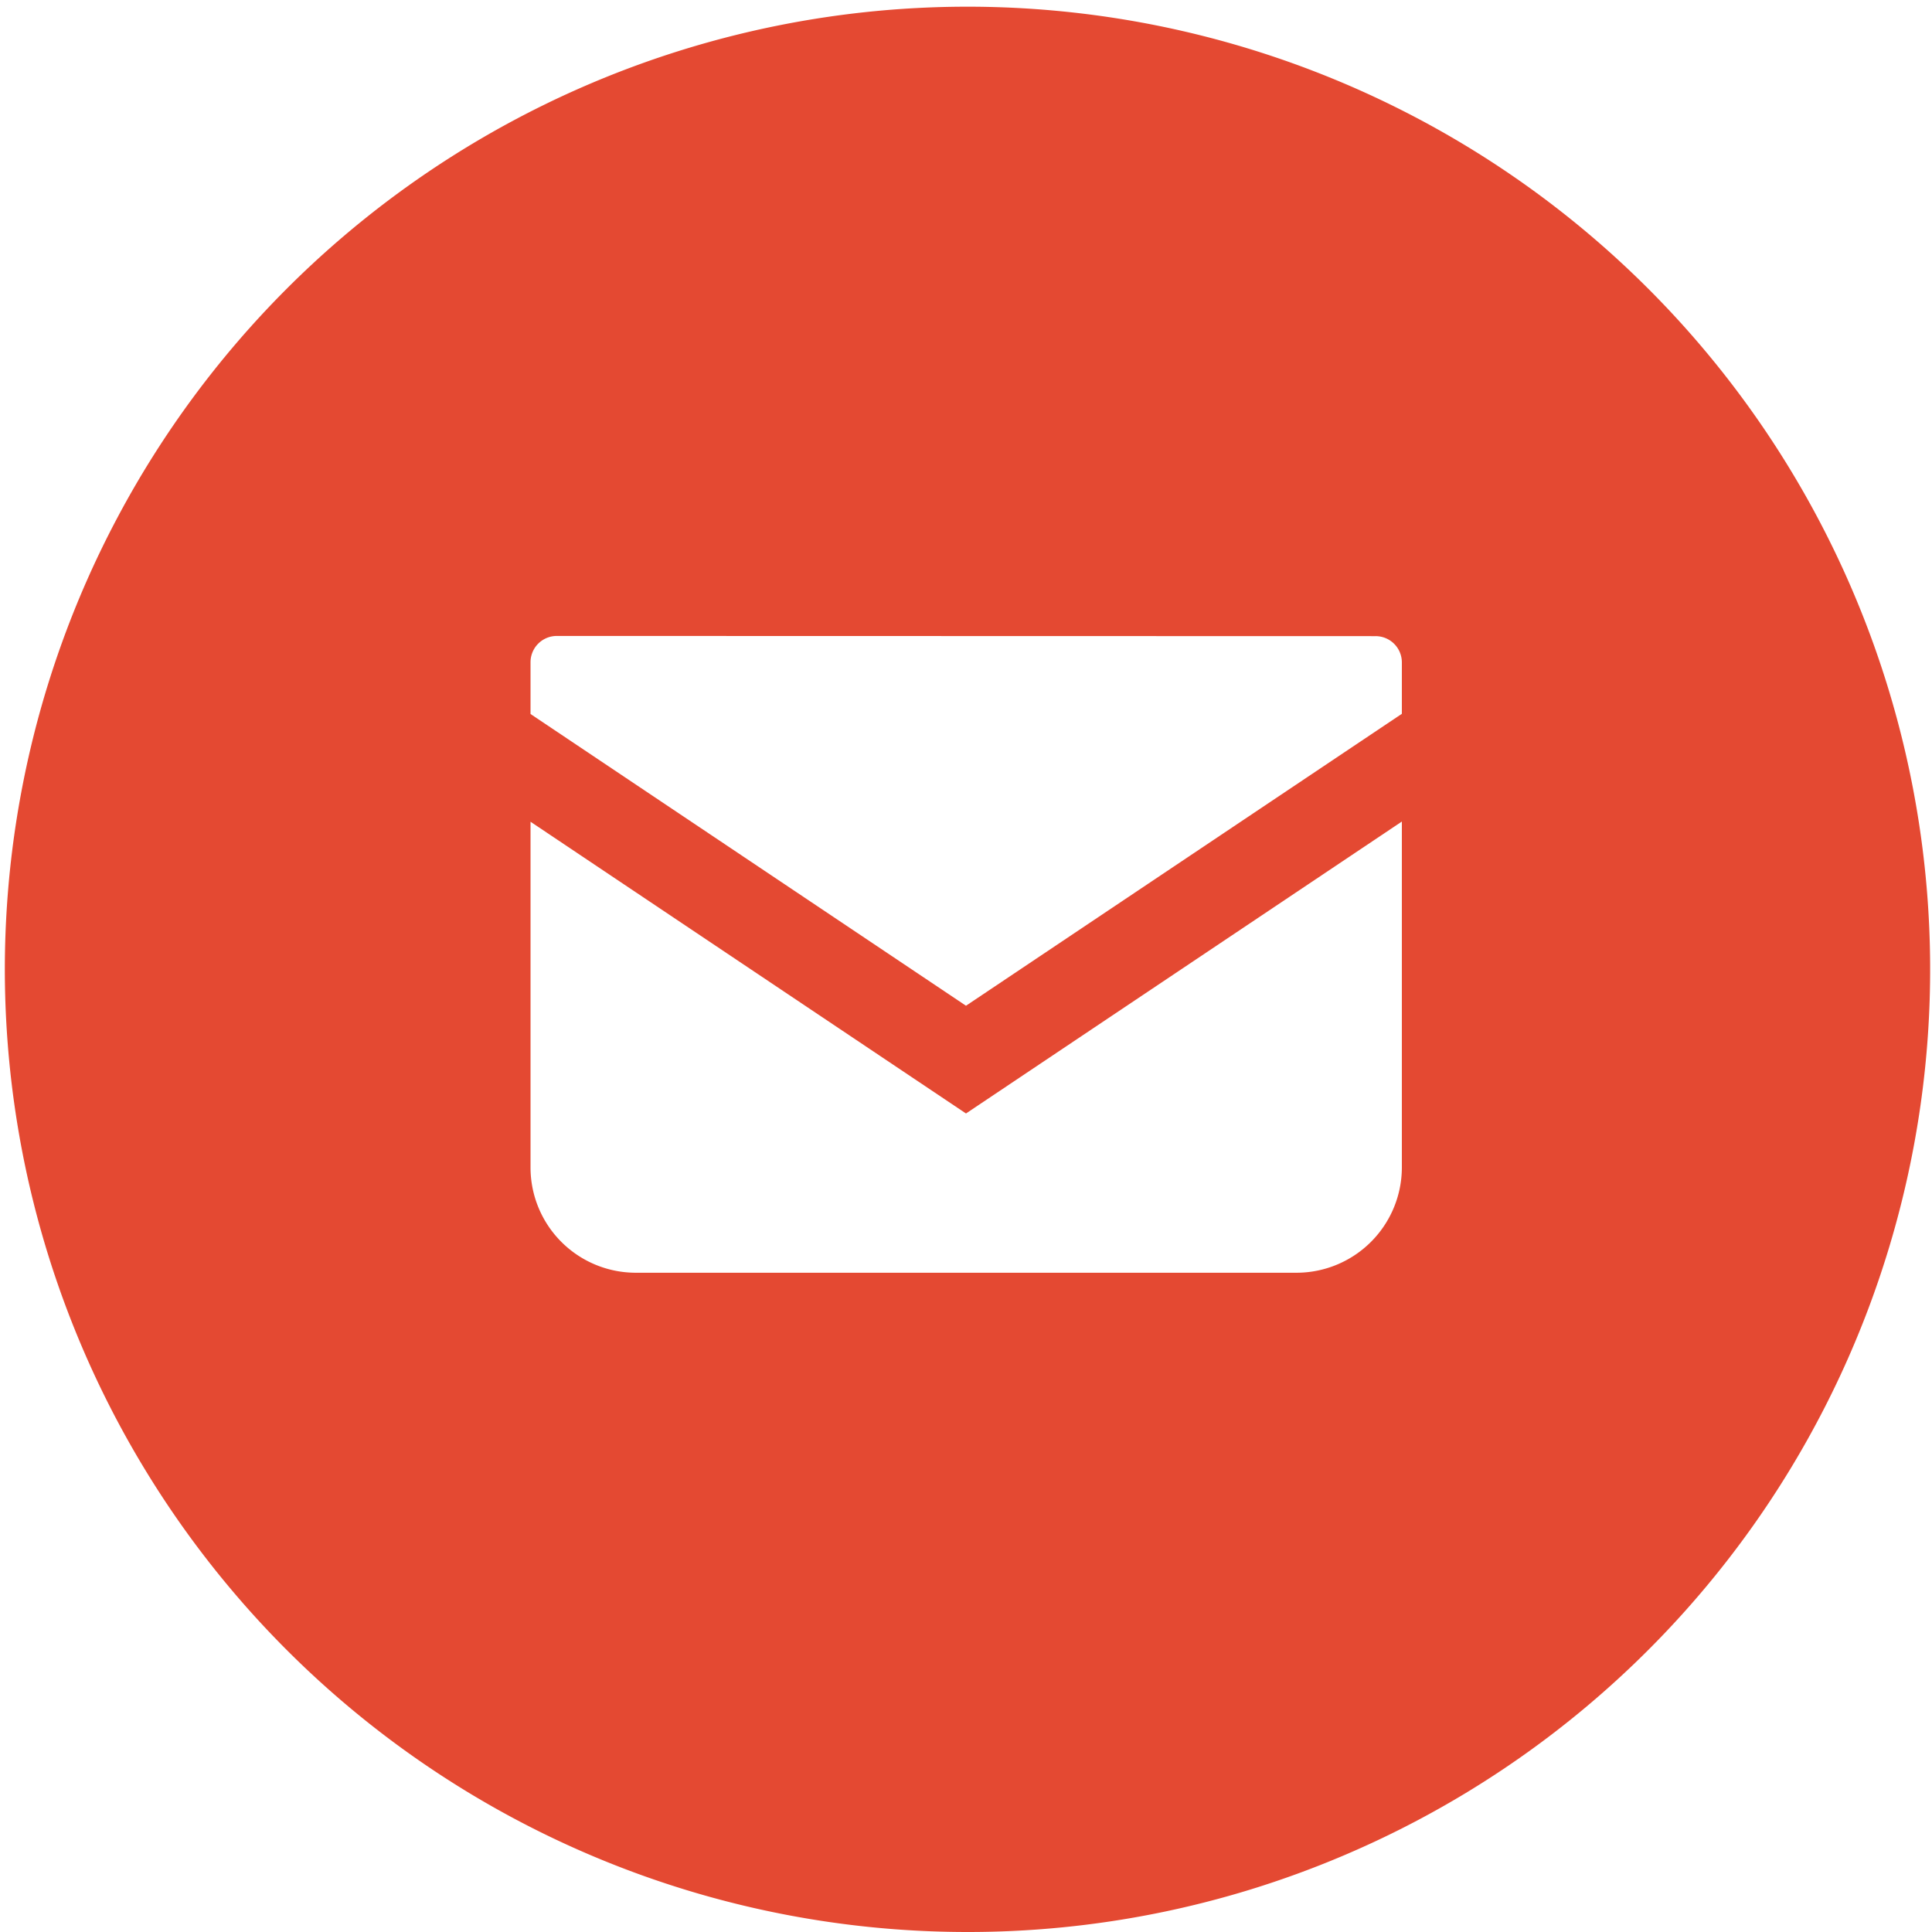
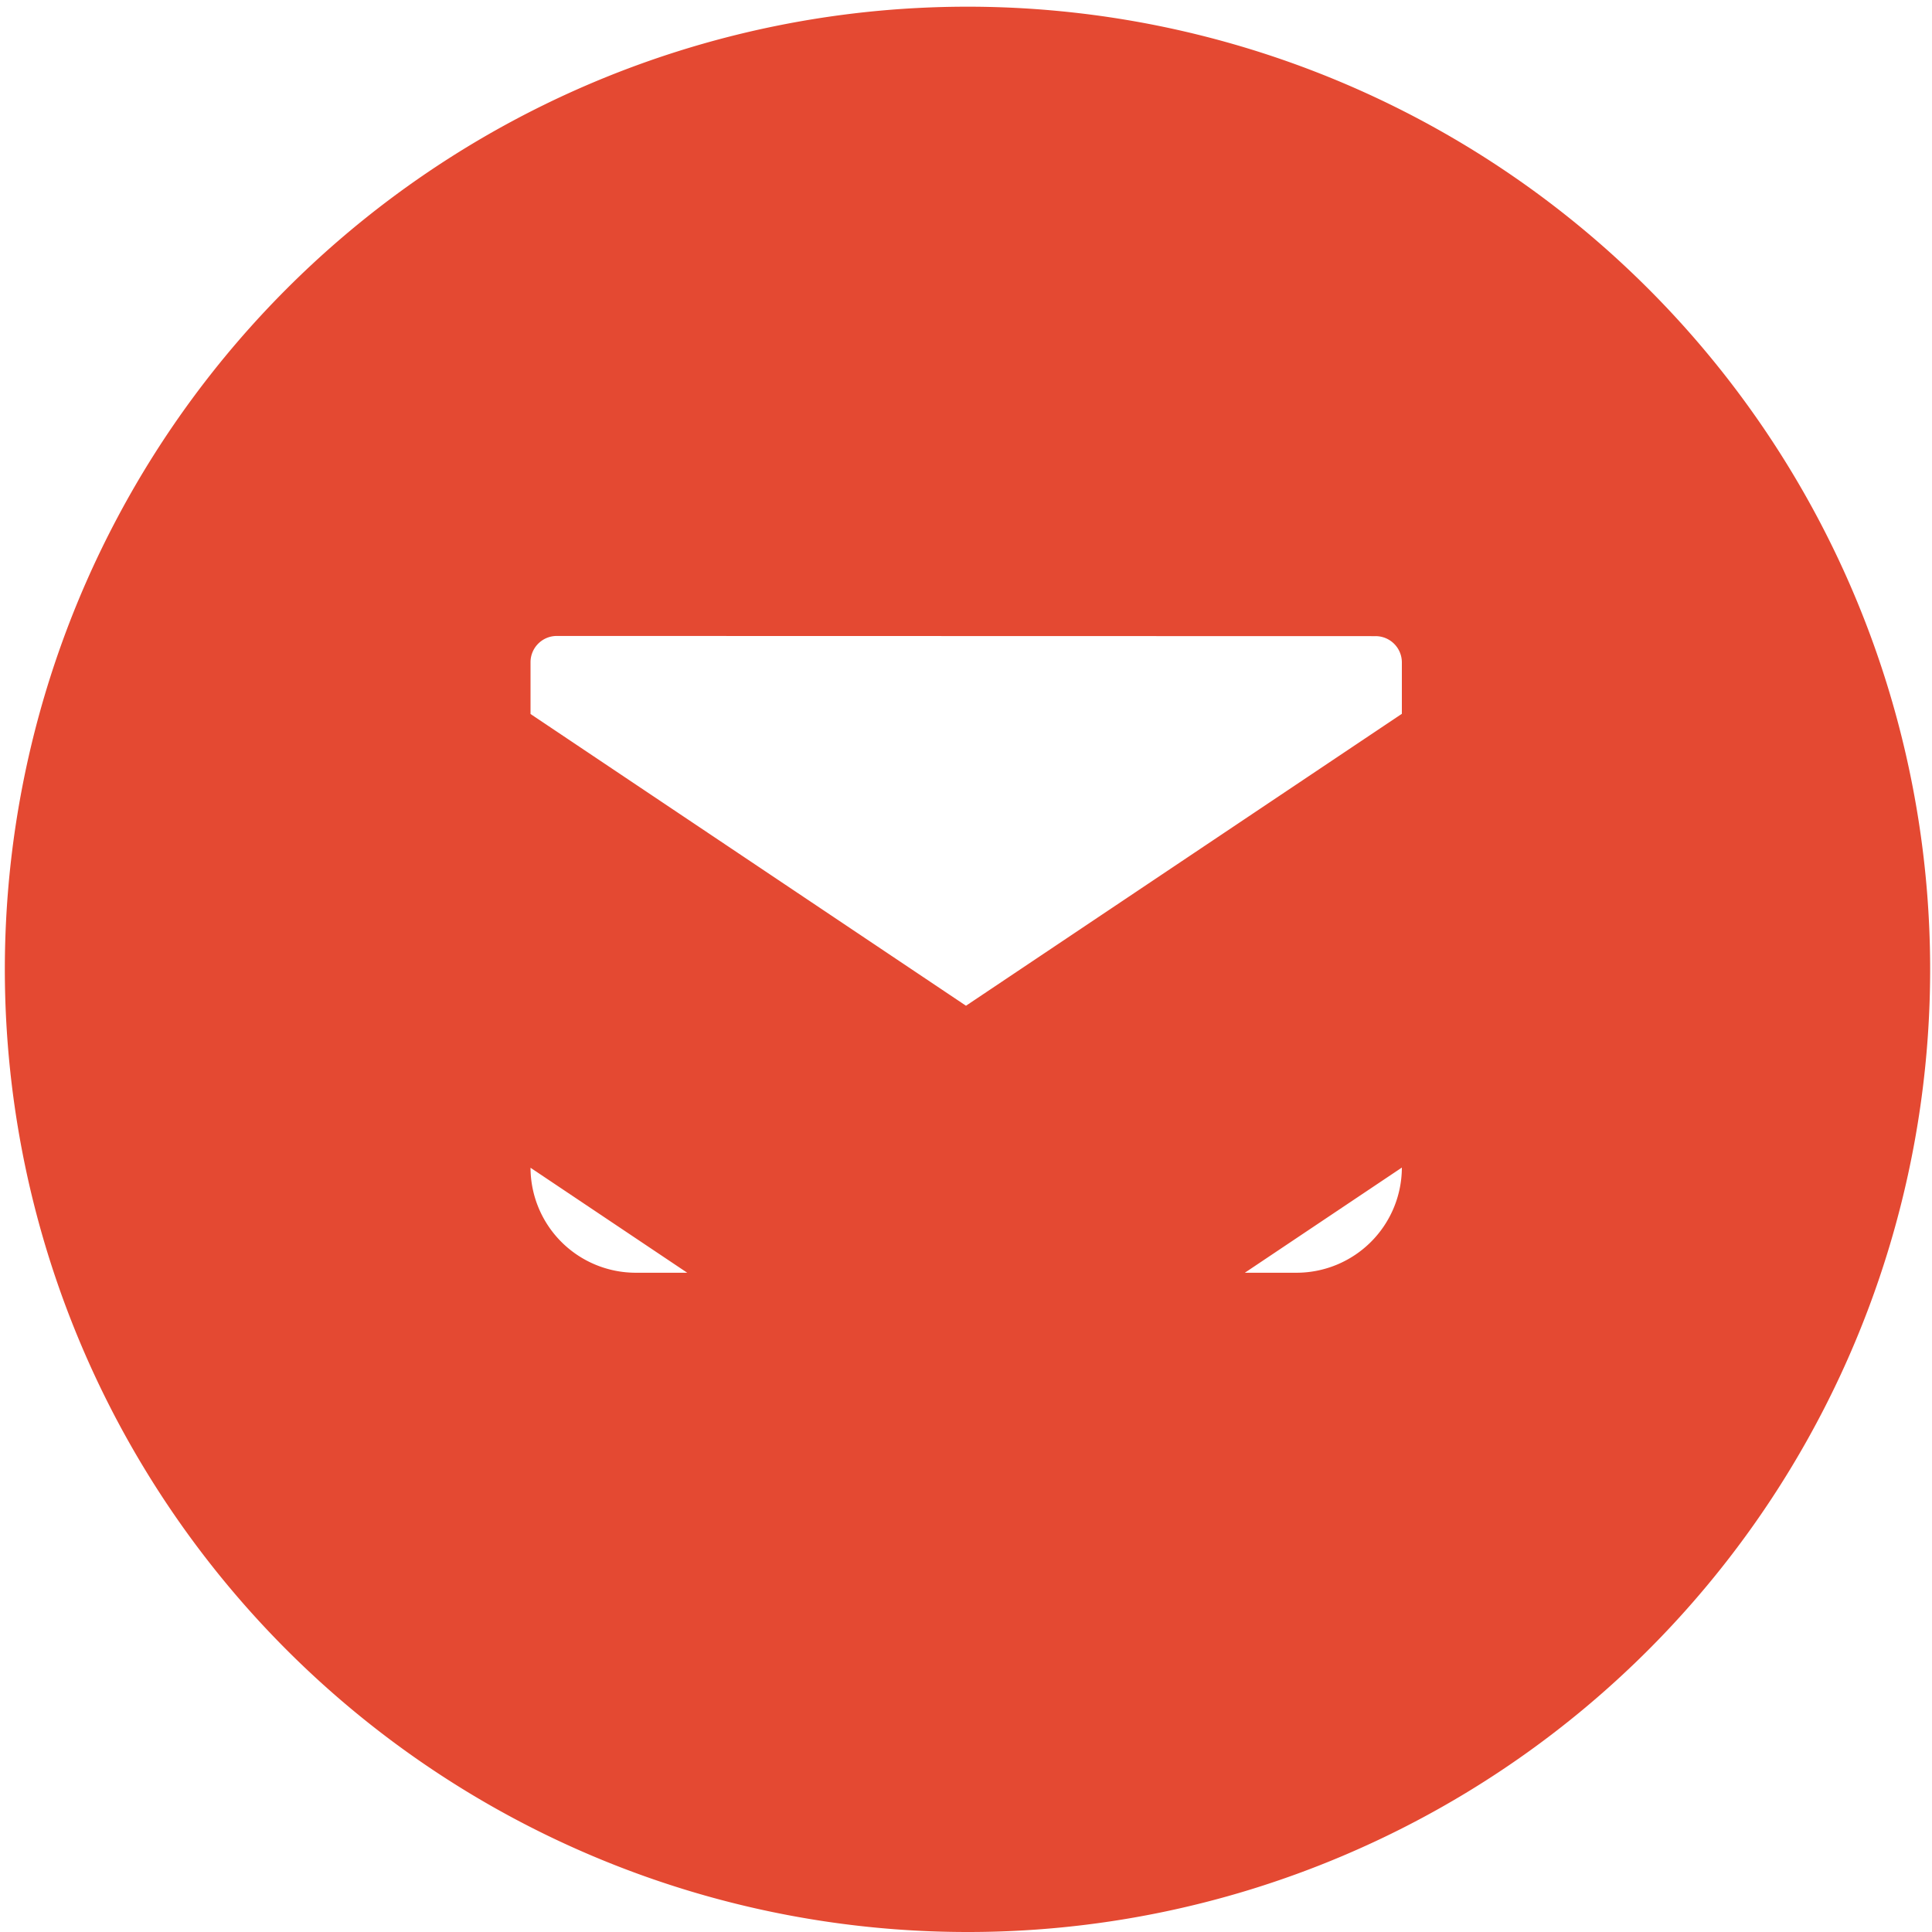
<svg xmlns="http://www.w3.org/2000/svg" width="30" height="30" viewBox="0 0 30 30">
-   <path id="前面オブジェクトで型抜き_7" data-name="前面オブジェクトで型抜き 7" d="M16562,6579a14.948,14.948,0,1,1,5.842-1.179A14.908,14.908,0,0,1,16562,6579Zm-6.762-17.24h0v5.37a1.635,1.635,0,0,0,1.633,1.633h10.26a1.637,1.637,0,0,0,1.637-1.633v-5.373l-6.768,4.533-6.762-4.53Zm.408-2.885a.408.408,0,0,0-.408.406v.806l6.762,4.53,6.768-4.533v-.8a.408.408,0,0,0-.41-.406Z" transform="translate(-16547 -6549)" fill="#e44932" />
+   <path id="前面オブジェクトで型抜き_7" data-name="前面オブジェクトで型抜き 7" d="M16562,6579a14.948,14.948,0,1,1,5.842-1.179A14.908,14.908,0,0,1,16562,6579Zm-6.762-17.24h0v5.37a1.635,1.635,0,0,0,1.633,1.633h10.26a1.637,1.637,0,0,0,1.637-1.633l-6.768,4.533-6.762-4.53Zm.408-2.885a.408.408,0,0,0-.408.406v.806l6.762,4.53,6.768-4.533v-.8a.408.408,0,0,0-.41-.406Z" transform="translate(-16547 -6549)" fill="#e44932" />
</svg>